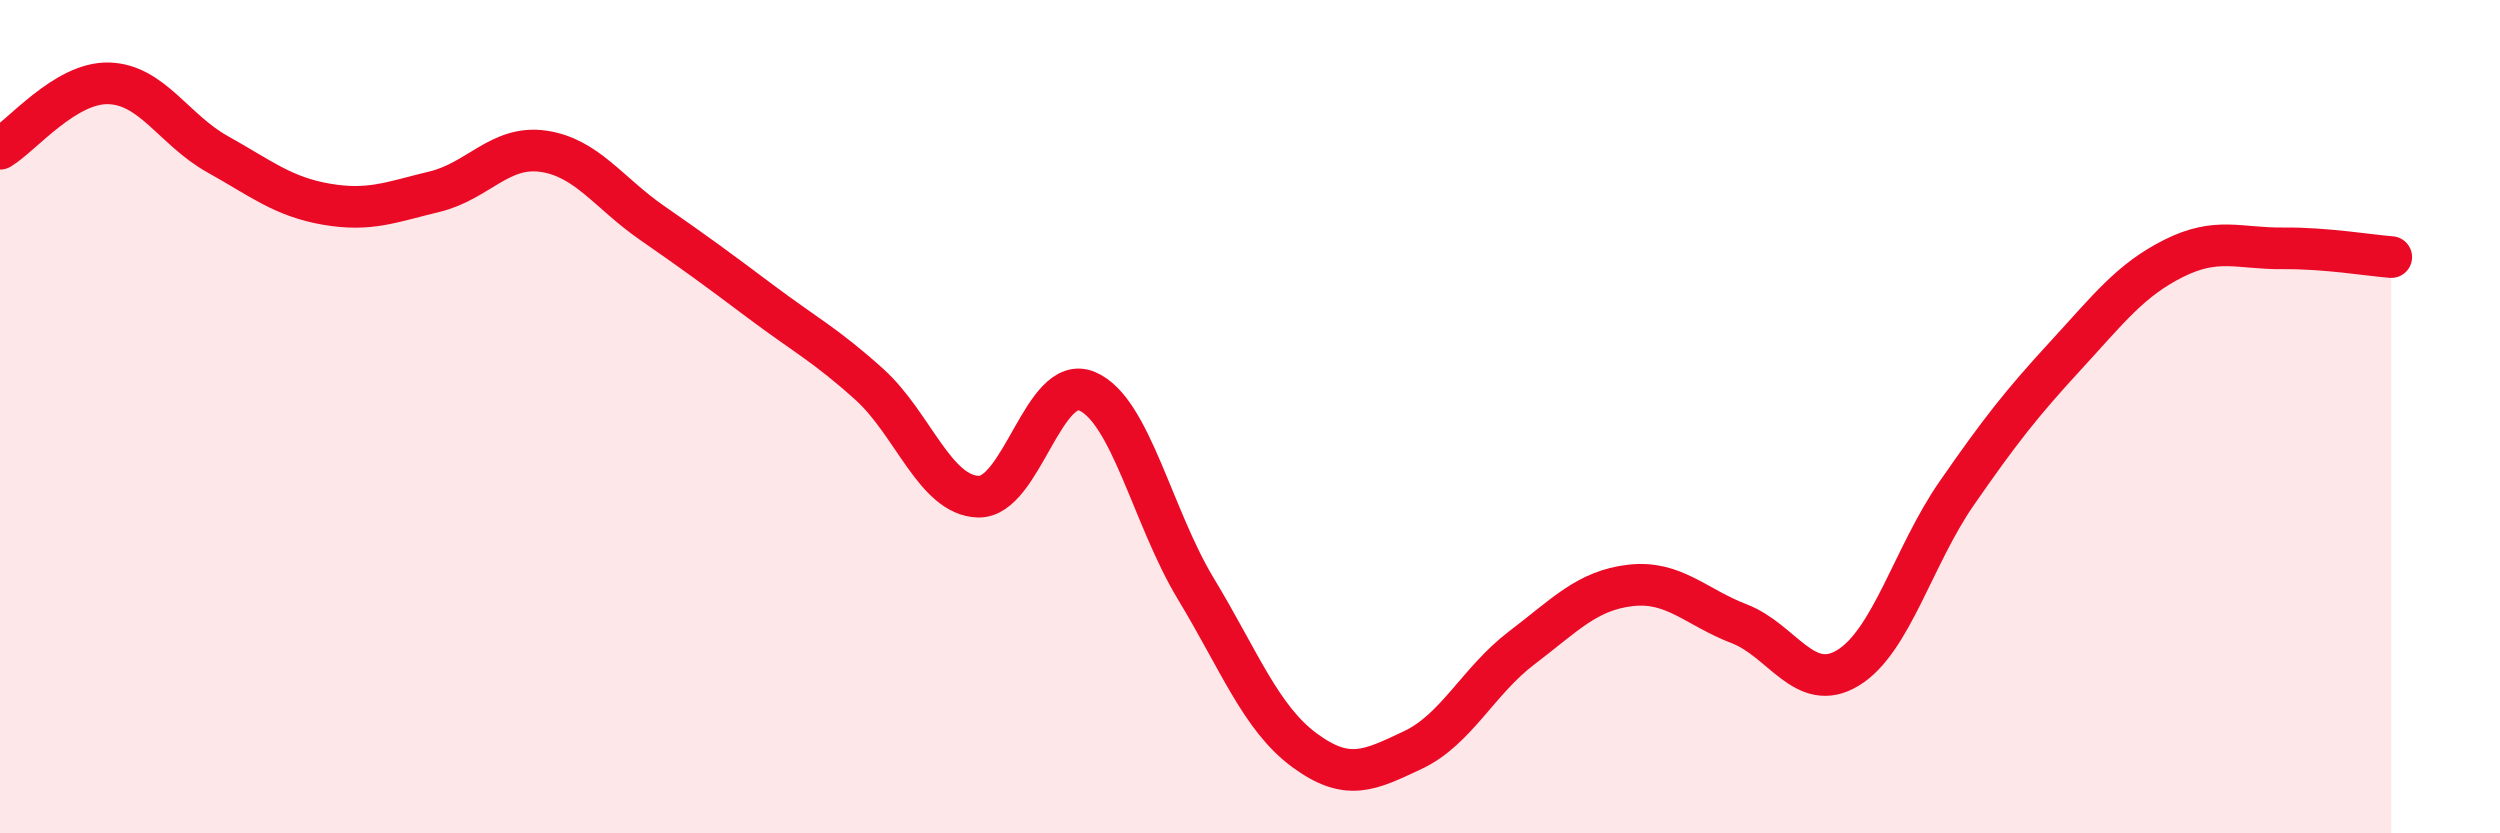
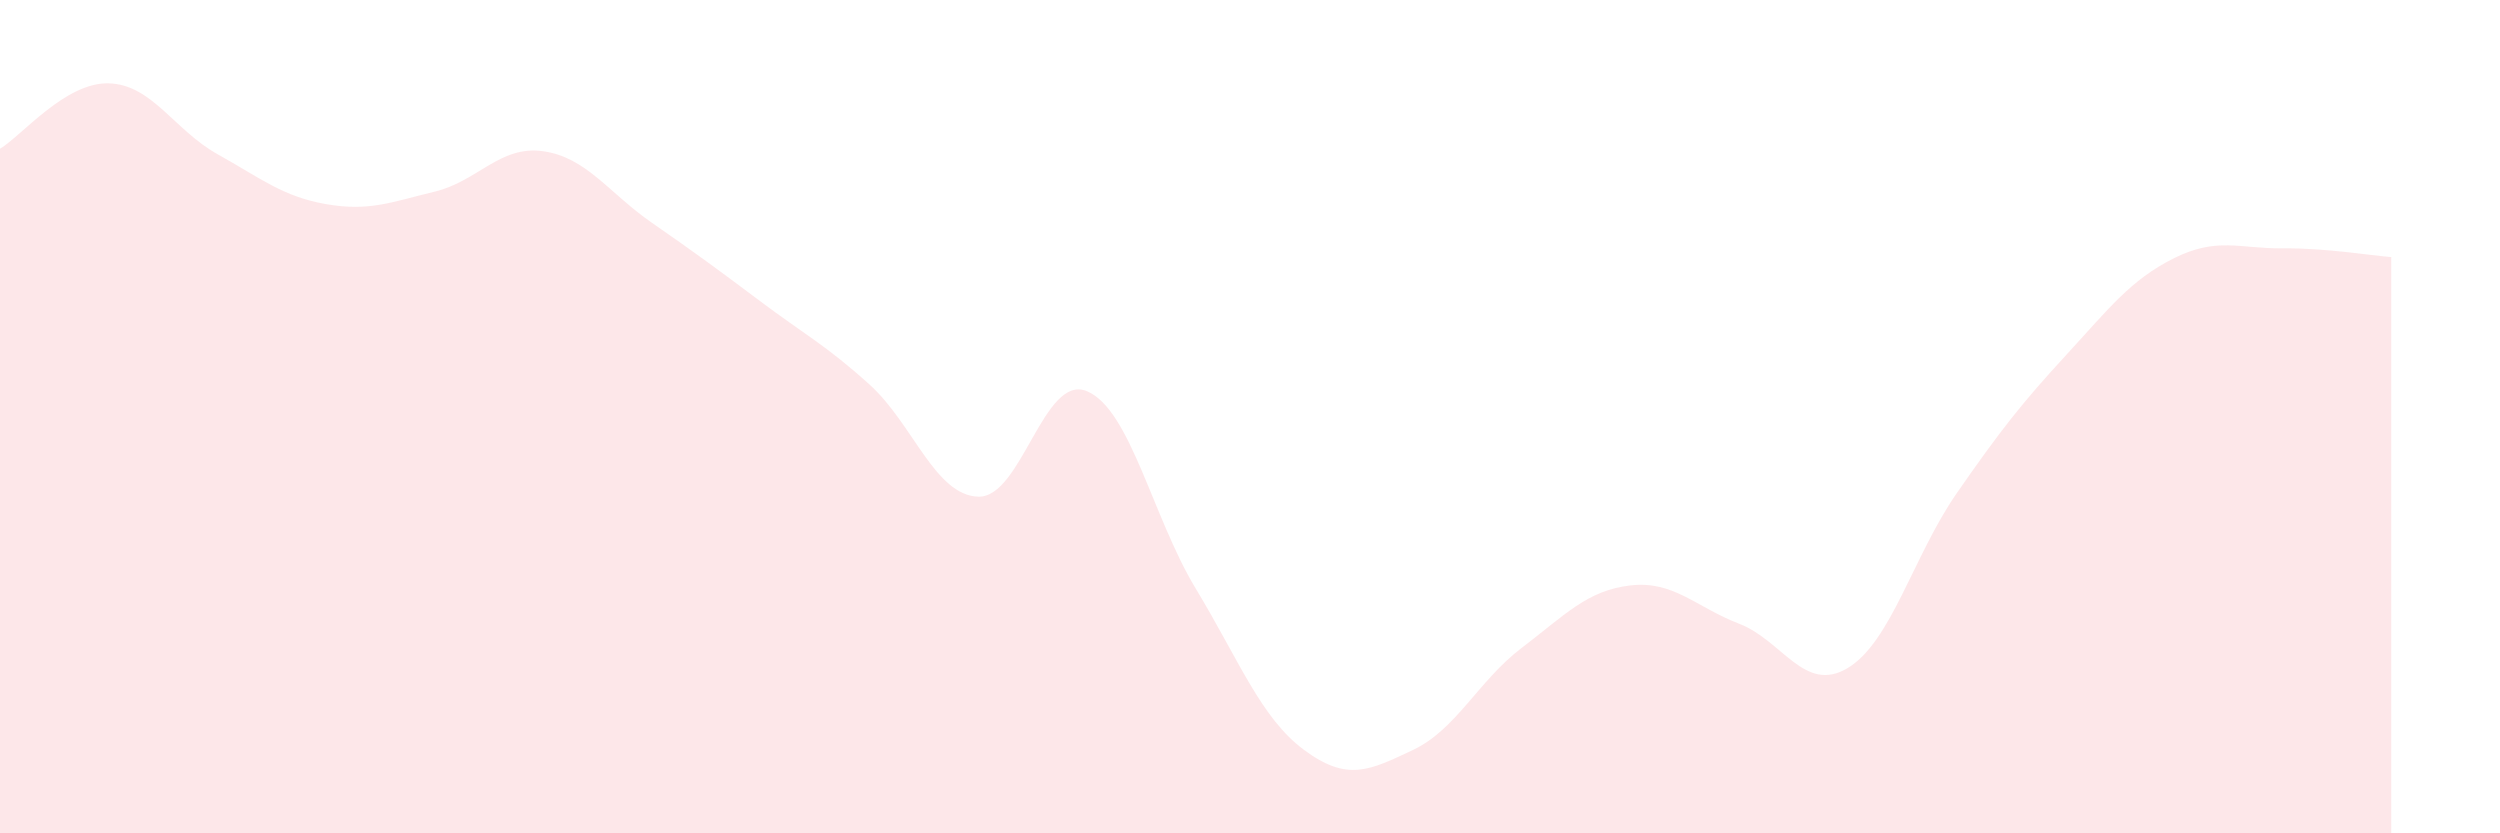
<svg xmlns="http://www.w3.org/2000/svg" width="60" height="20" viewBox="0 0 60 20">
  <path d="M 0,3.57 C 0.52,3.26 1.57,1.97 2.61,2 C 3.65,2.03 4.18,3.12 5.22,3.7 C 6.26,4.28 6.79,4.72 7.83,4.9 C 8.87,5.08 9.39,4.85 10.43,4.6 C 11.47,4.35 12,3.48 13.04,3.63 C 14.08,3.78 14.61,4.63 15.65,5.35 C 16.69,6.07 17.22,6.46 18.26,7.24 C 19.3,8.02 19.83,8.29 20.87,9.23 C 21.91,10.17 22.44,11.89 23.48,11.92 C 24.52,11.95 25.05,8.95 26.09,9.39 C 27.13,9.83 27.66,12.41 28.7,14.13 C 29.74,15.85 30.26,17.23 31.3,18 C 32.34,18.77 32.87,18.49 33.91,18 C 34.95,17.51 35.48,16.34 36.52,15.55 C 37.56,14.76 38.09,14.17 39.13,14.05 C 40.17,13.93 40.7,14.57 41.74,14.97 C 42.78,15.37 43.31,16.66 44.35,16.03 C 45.39,15.4 45.92,13.34 46.96,11.84 C 48,10.34 48.53,9.67 49.57,8.54 C 50.61,7.41 51.13,6.72 52.17,6.2 C 53.21,5.68 53.74,5.97 54.78,5.96 C 55.82,5.95 56.87,6.13 57.39,6.17L57.39 20L0 20Z" fill="#EB0A25" opacity="0.1" stroke-linecap="round" stroke-linejoin="round" />
-   <path d="M 0,3.57 C 0.52,3.26 1.57,1.97 2.61,2 C 3.65,2.03 4.18,3.12 5.22,3.7 C 6.26,4.28 6.79,4.72 7.83,4.9 C 8.87,5.08 9.39,4.85 10.43,4.6 C 11.47,4.35 12,3.48 13.04,3.63 C 14.08,3.78 14.61,4.63 15.65,5.35 C 16.69,6.07 17.22,6.46 18.26,7.24 C 19.3,8.02 19.83,8.29 20.87,9.23 C 21.91,10.17 22.44,11.89 23.48,11.92 C 24.52,11.95 25.05,8.95 26.09,9.39 C 27.13,9.83 27.66,12.41 28.7,14.13 C 29.74,15.85 30.26,17.23 31.3,18 C 32.34,18.77 32.87,18.49 33.91,18 C 34.95,17.51 35.48,16.34 36.52,15.55 C 37.56,14.76 38.09,14.17 39.13,14.05 C 40.17,13.93 40.7,14.57 41.74,14.97 C 42.78,15.37 43.31,16.66 44.35,16.03 C 45.39,15.4 45.92,13.34 46.96,11.84 C 48,10.34 48.53,9.67 49.57,8.54 C 50.61,7.41 51.13,6.72 52.17,6.2 C 53.21,5.68 53.74,5.97 54.78,5.96 C 55.82,5.95 56.87,6.13 57.39,6.17" stroke="#EB0A25" stroke-width="1" fill="none" stroke-linecap="round" stroke-linejoin="round" />
</svg>